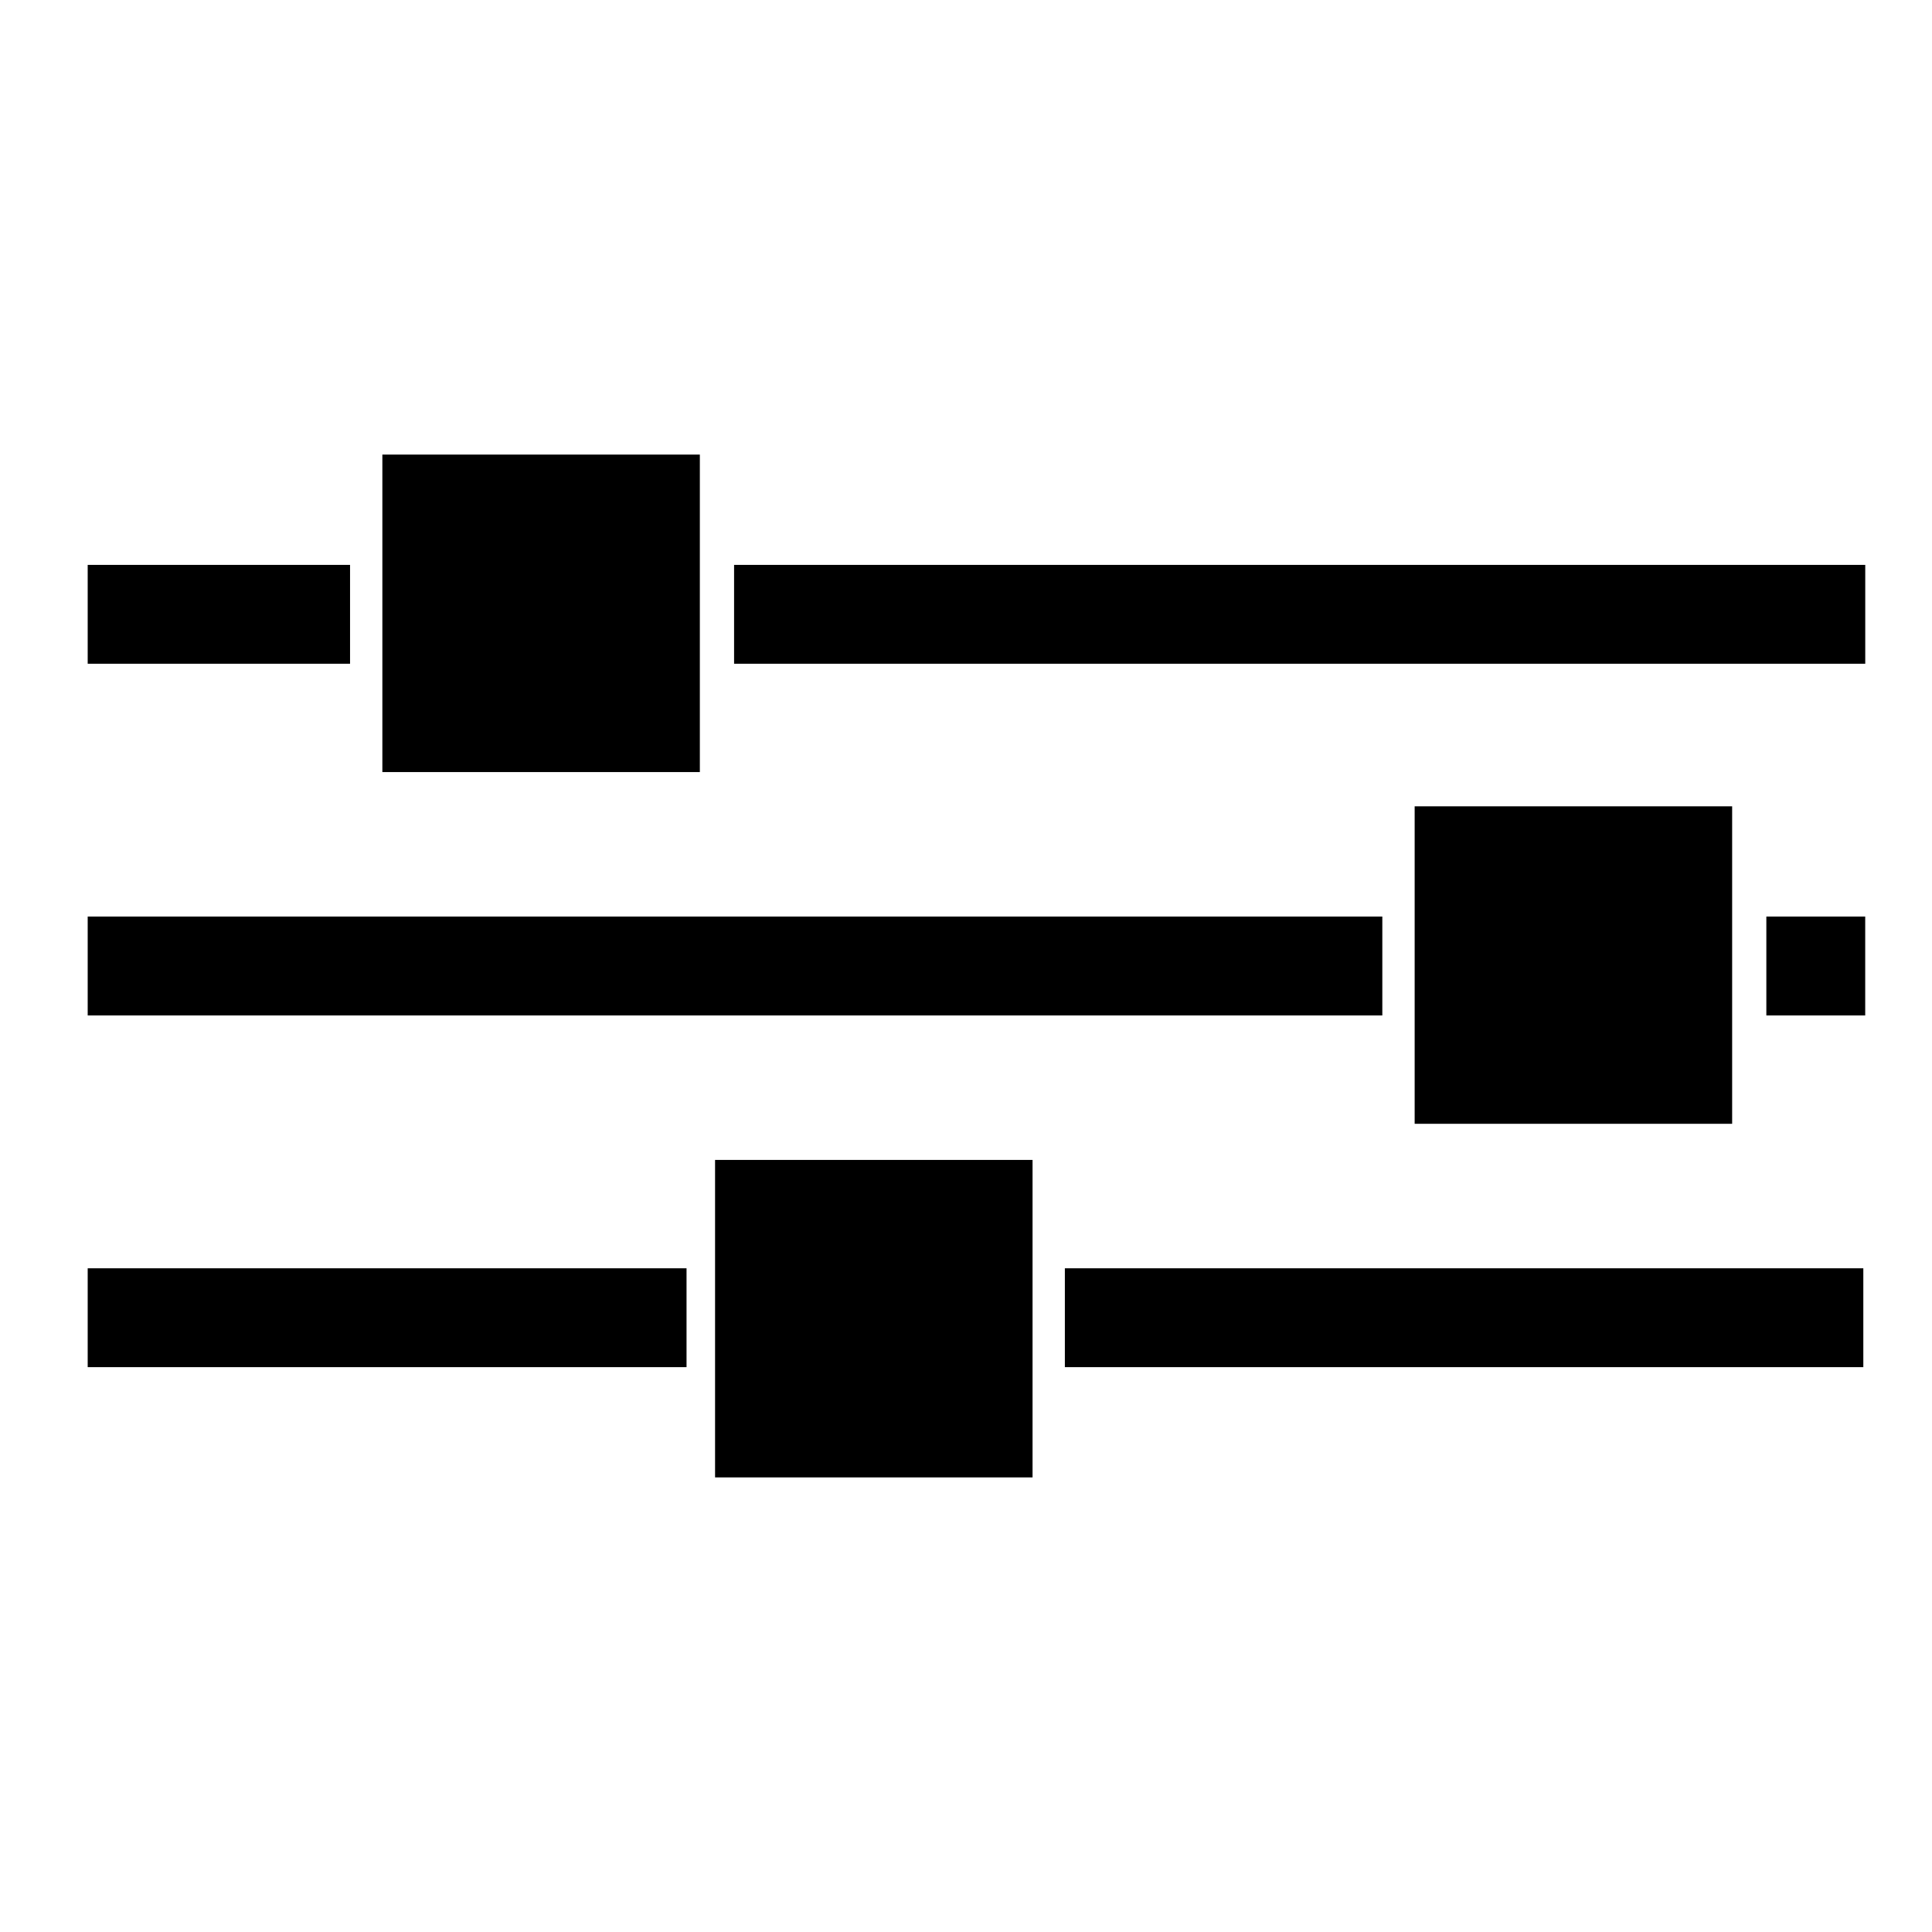
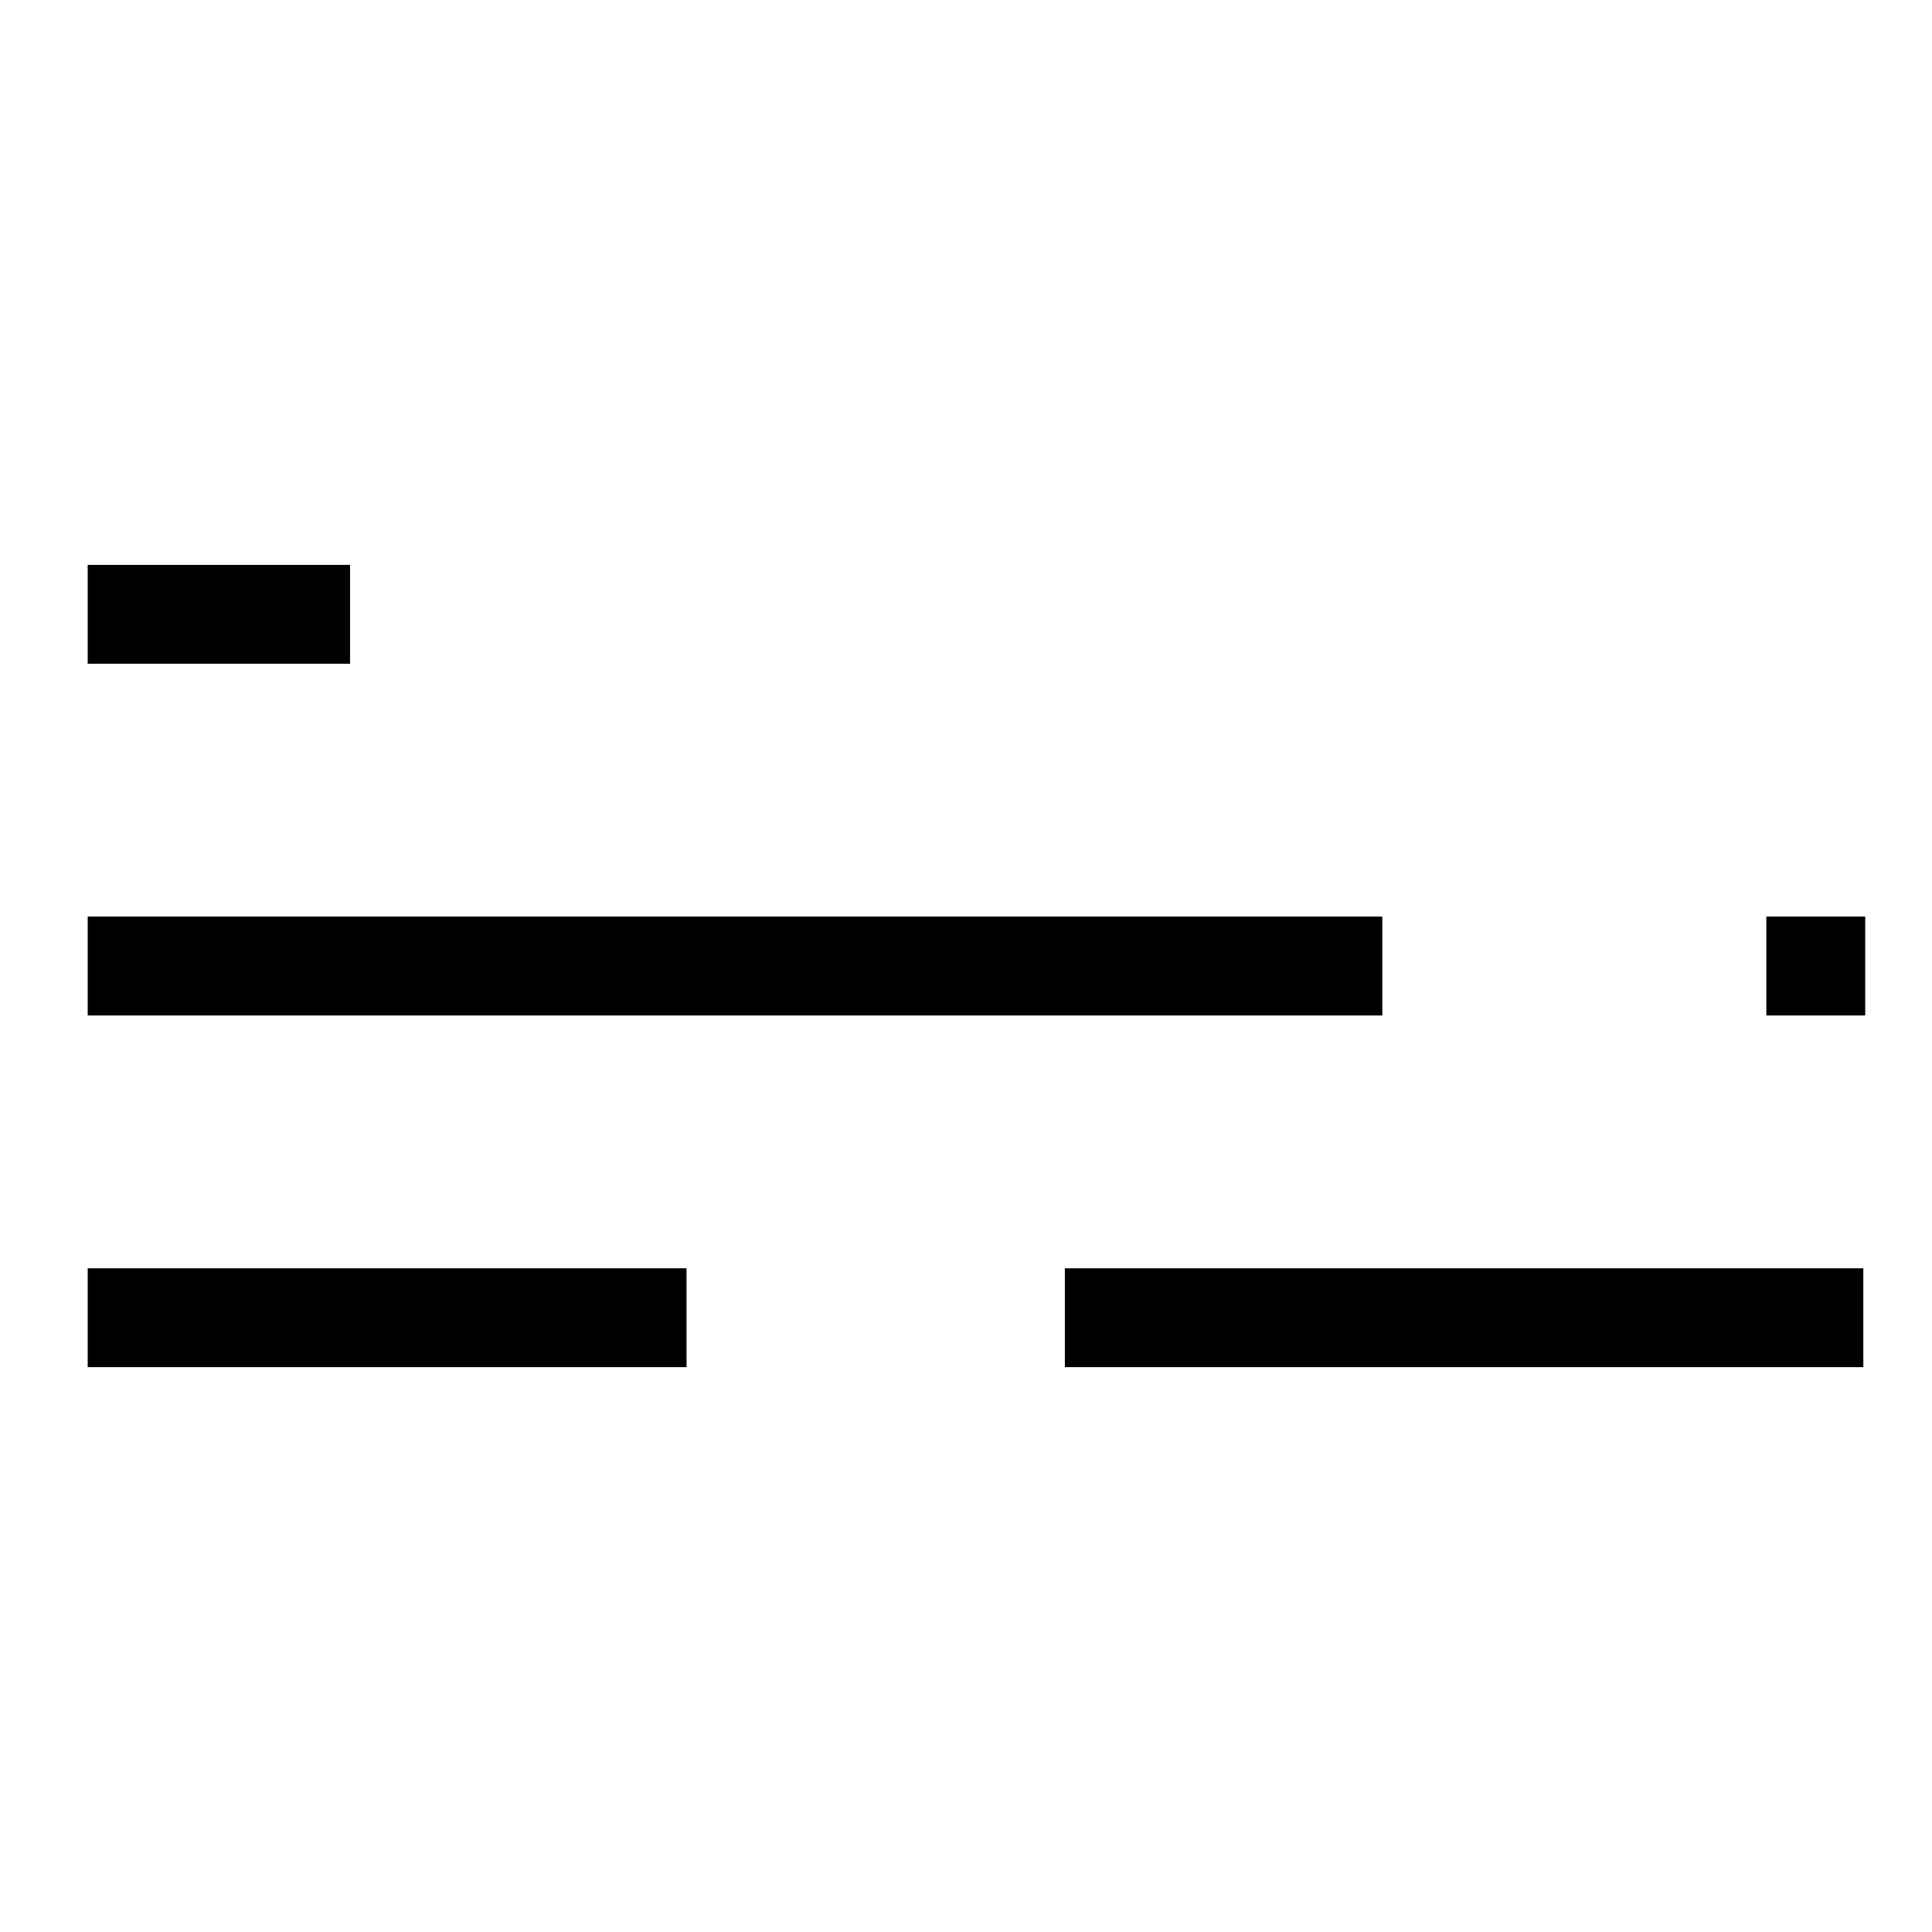
<svg xmlns="http://www.w3.org/2000/svg" fill="#000000" width="800px" height="800px" version="1.1" viewBox="144 144 512 512">
  <g>
-     <path d="m333.5 451.39h84.137v84.137h-84.137z" />
-     <path d="m518.9 357.68h84.137v84.137h-84.137z" />
-     <path d="m245.33 264.47h84.137v84.137h-84.137z" />
    <path d="m167.24 480.11h158.7v26.199h-158.7z" />
    <path d="m426.2 480.11h211.6v26.199h-211.6z" />
    <path d="m612.1 386.9h26.199v26.199h-26.199z" />
-     <path d="m338.54 293.7h299.77v26.199h-299.77z" />
    <path d="m167.24 386.9h343.09v26.199h-343.09z" />
    <path d="m167.24 293.7h69.527v26.199h-69.527z" />
  </g>
</svg>